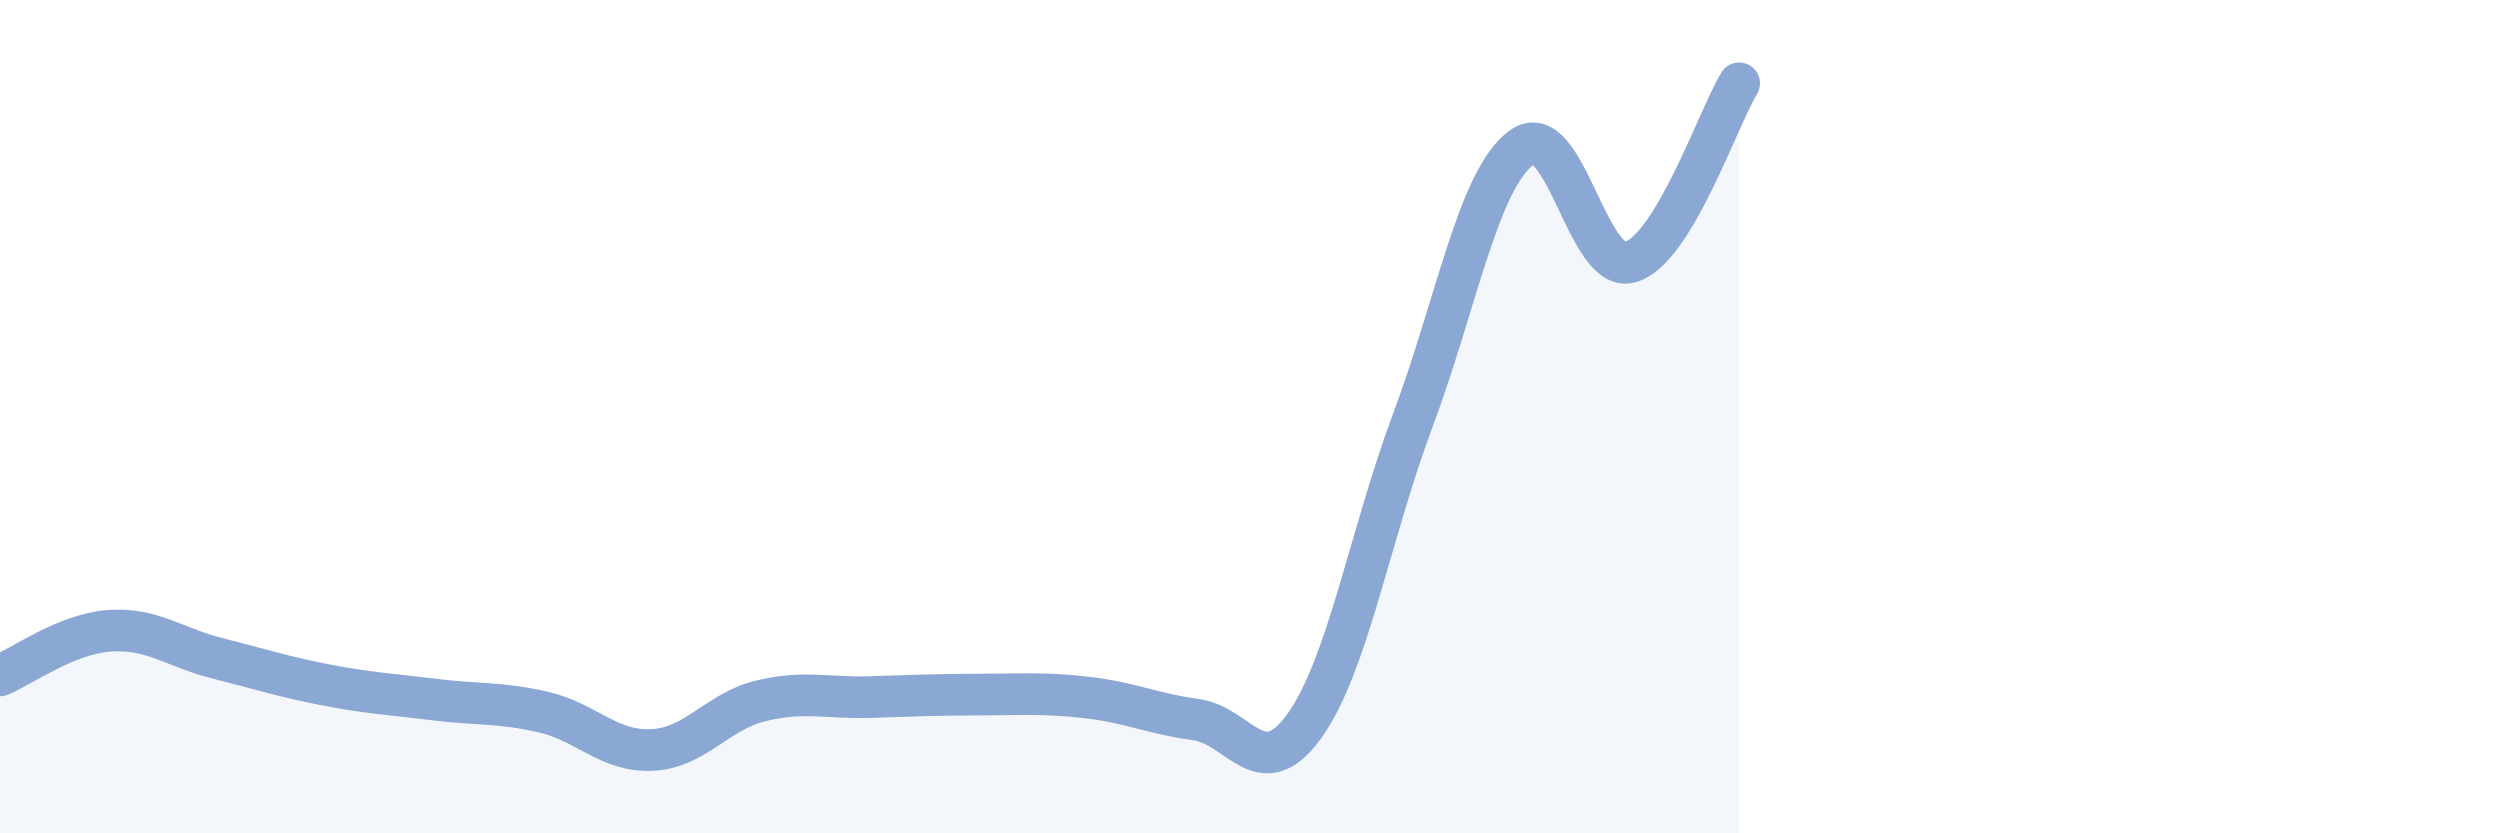
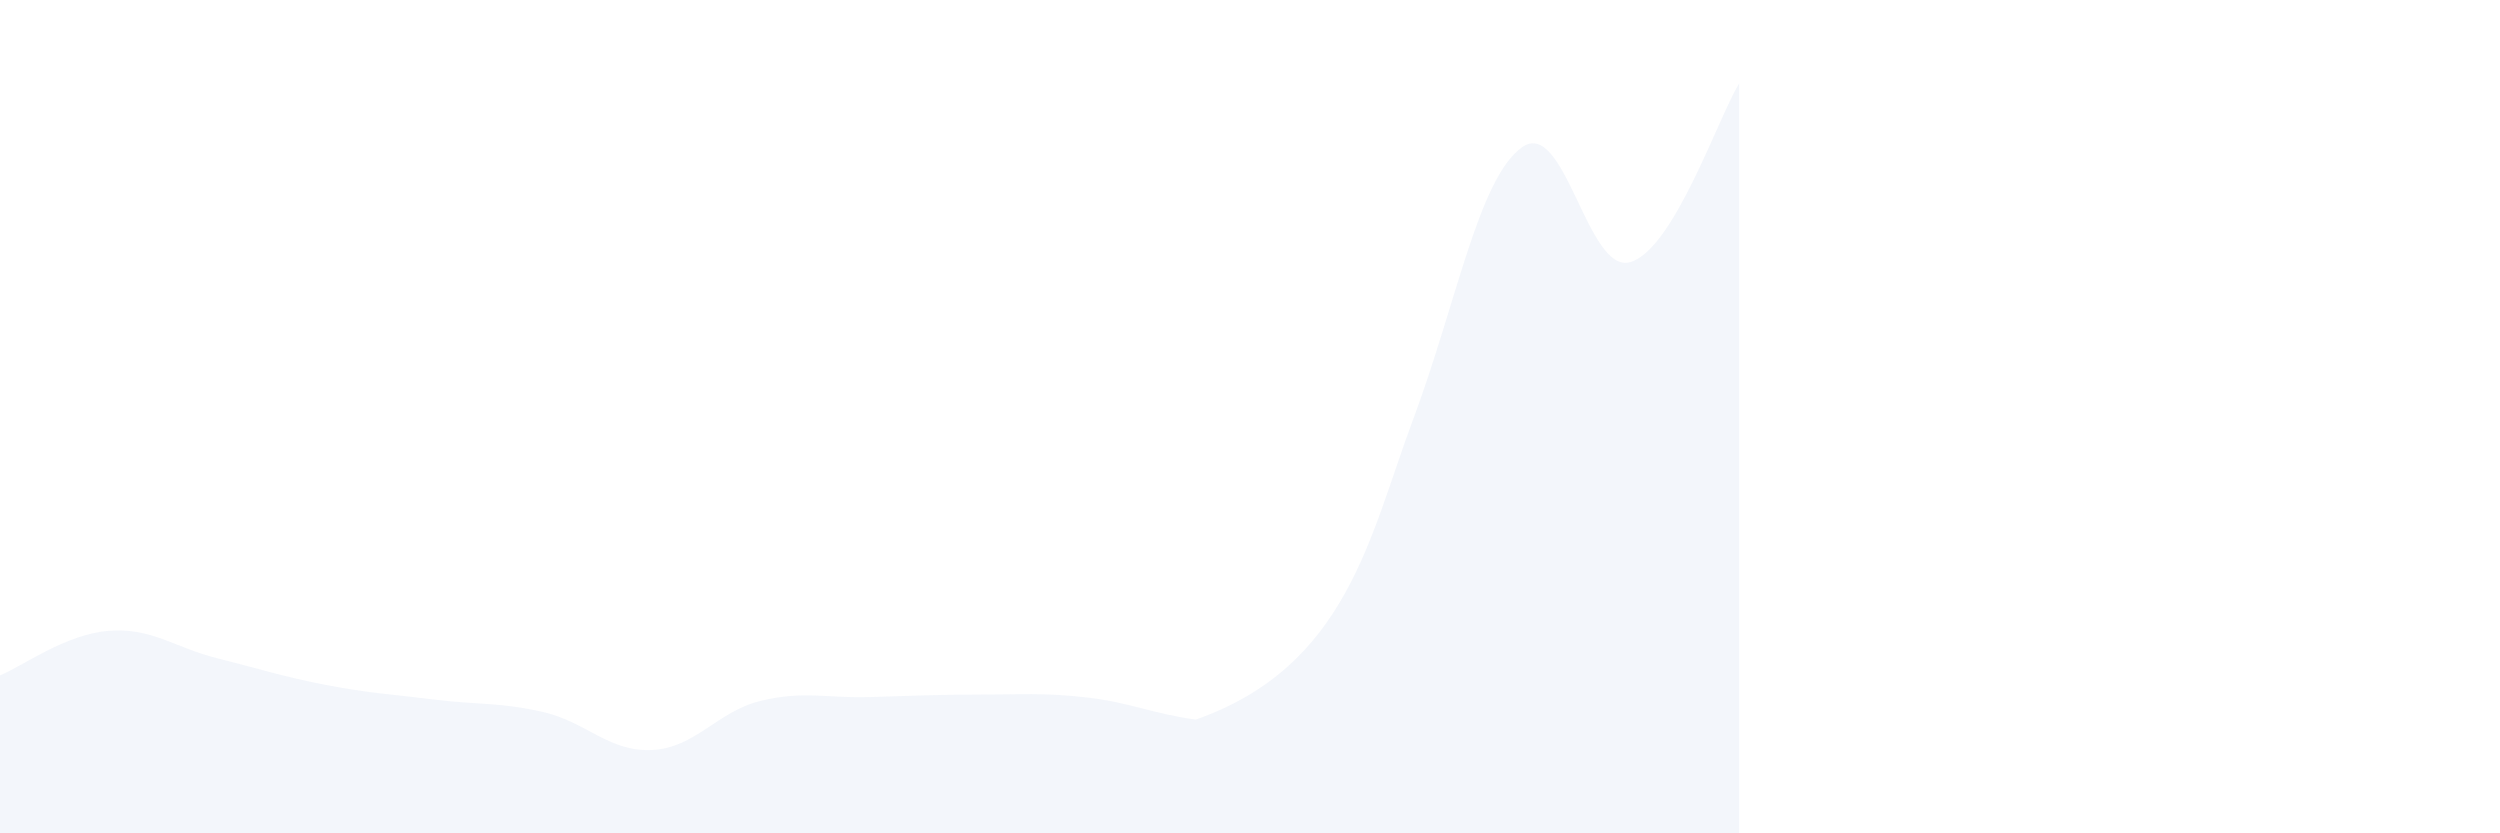
<svg xmlns="http://www.w3.org/2000/svg" width="60" height="20" viewBox="0 0 60 20">
-   <path d="M 0,16.21 C 0.52,16 1.57,15.22 2.61,15.14 C 3.65,15.06 4.18,15.54 5.22,15.8 C 6.26,16.06 6.79,16.24 7.83,16.44 C 8.87,16.64 9.39,16.66 10.43,16.79 C 11.47,16.92 12,16.85 13.04,17.09 C 14.08,17.33 14.61,18.05 15.65,18 C 16.69,17.95 17.22,17.07 18.26,16.82 C 19.3,16.57 19.83,16.76 20.87,16.73 C 21.91,16.7 22.44,16.67 23.48,16.67 C 24.52,16.67 25.05,16.62 26.09,16.74 C 27.13,16.86 27.66,17.13 28.7,17.27 C 29.74,17.41 30.26,18.87 31.3,17.43 C 32.34,15.99 32.87,12.86 33.91,10.08 C 34.95,7.3 35.48,4.3 36.52,3.54 C 37.56,2.78 38.09,6.6 39.13,6.29 C 40.17,5.98 41.22,2.86 41.74,2L41.74 20L0 20Z" fill="#8ba7d3" opacity="0.1" stroke-linecap="round" stroke-linejoin="round" />
-   <path d="M 0,16.21 C 0.52,16 1.57,15.22 2.61,15.14 C 3.65,15.06 4.18,15.54 5.22,15.8 C 6.26,16.06 6.79,16.24 7.83,16.44 C 8.87,16.64 9.39,16.66 10.43,16.79 C 11.47,16.92 12,16.85 13.04,17.09 C 14.08,17.33 14.61,18.05 15.65,18 C 16.69,17.95 17.22,17.07 18.26,16.82 C 19.3,16.57 19.83,16.76 20.87,16.73 C 21.91,16.7 22.44,16.67 23.48,16.67 C 24.52,16.67 25.05,16.62 26.09,16.74 C 27.13,16.86 27.66,17.13 28.7,17.27 C 29.74,17.41 30.26,18.87 31.3,17.43 C 32.34,15.99 32.87,12.86 33.91,10.08 C 34.95,7.3 35.48,4.3 36.52,3.54 C 37.56,2.78 38.09,6.6 39.13,6.29 C 40.17,5.98 41.22,2.86 41.74,2" stroke="#8ba7d3" stroke-width="1" fill="none" stroke-linecap="round" stroke-linejoin="round" />
+   <path d="M 0,16.21 C 0.52,16 1.57,15.22 2.61,15.14 C 3.65,15.06 4.18,15.54 5.22,15.8 C 6.26,16.06 6.79,16.24 7.83,16.44 C 8.87,16.64 9.39,16.66 10.43,16.79 C 11.47,16.92 12,16.85 13.04,17.09 C 14.08,17.33 14.61,18.05 15.65,18 C 16.69,17.95 17.22,17.07 18.26,16.82 C 19.3,16.57 19.83,16.76 20.87,16.73 C 21.91,16.7 22.44,16.67 23.48,16.67 C 24.52,16.67 25.05,16.62 26.09,16.74 C 27.13,16.86 27.66,17.13 28.7,17.27 C 32.34,15.99 32.87,12.86 33.91,10.08 C 34.95,7.3 35.48,4.3 36.52,3.54 C 37.56,2.78 38.09,6.6 39.13,6.29 C 40.17,5.98 41.22,2.86 41.74,2L41.74 20L0 20Z" fill="#8ba7d3" opacity="0.1" stroke-linecap="round" stroke-linejoin="round" />
</svg>